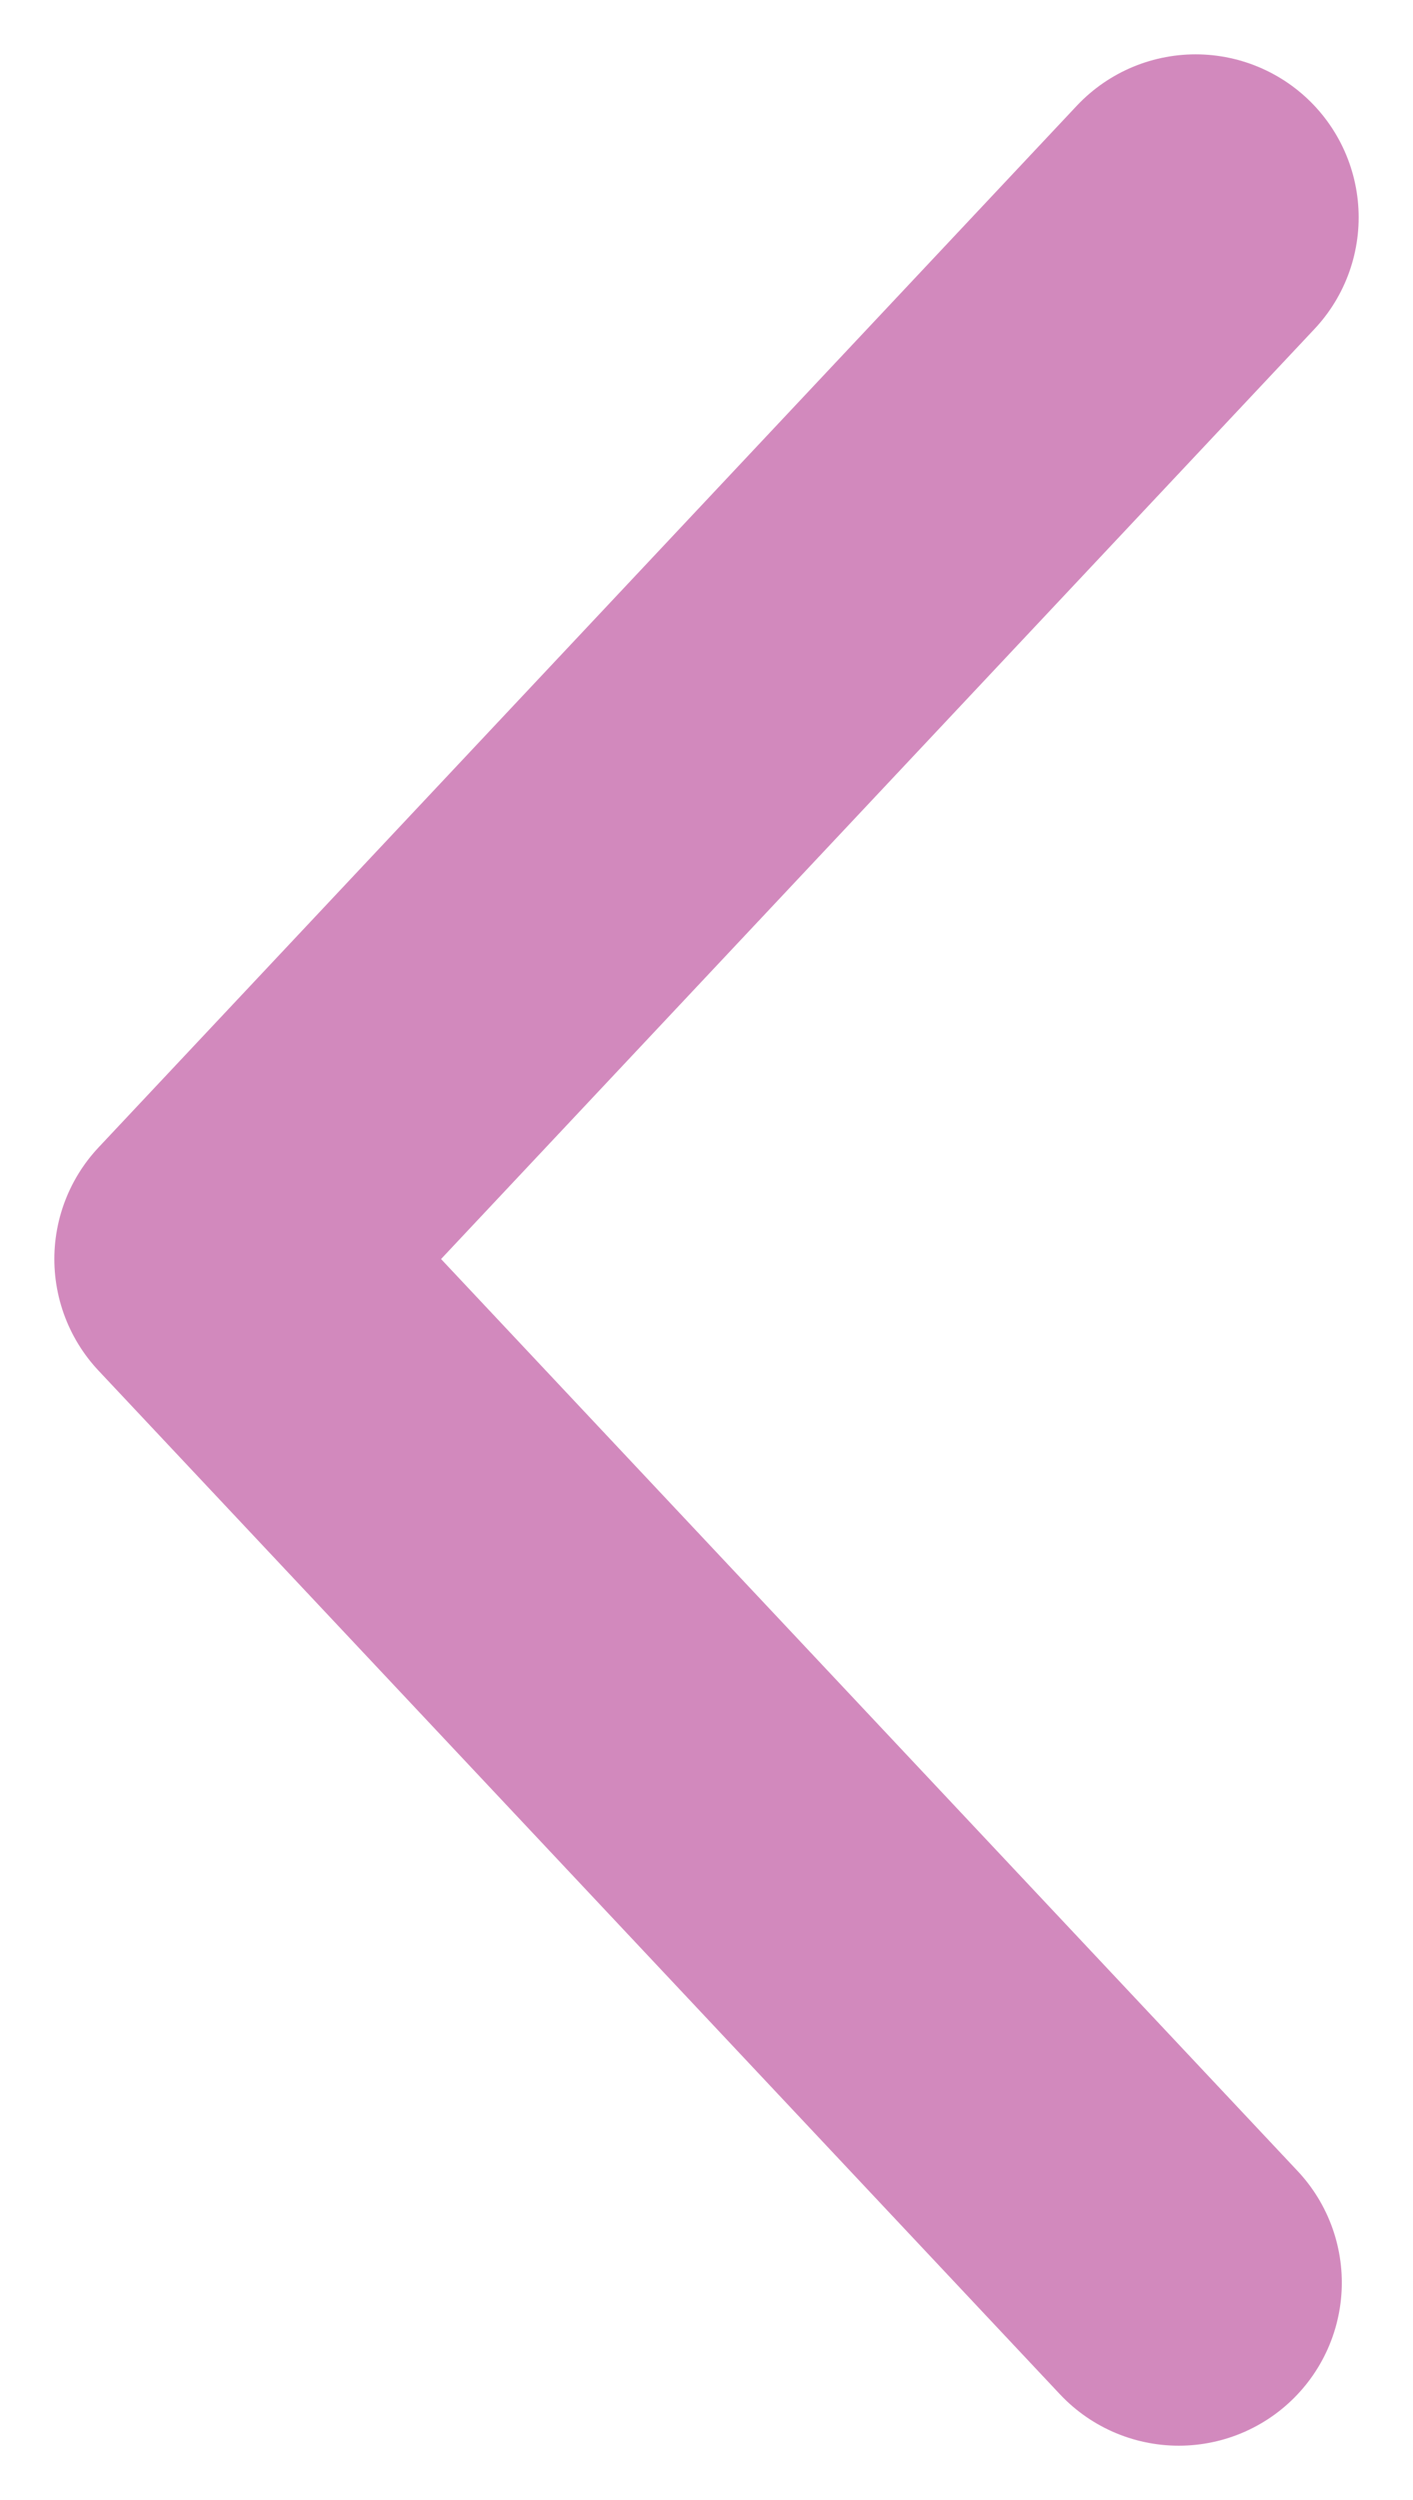
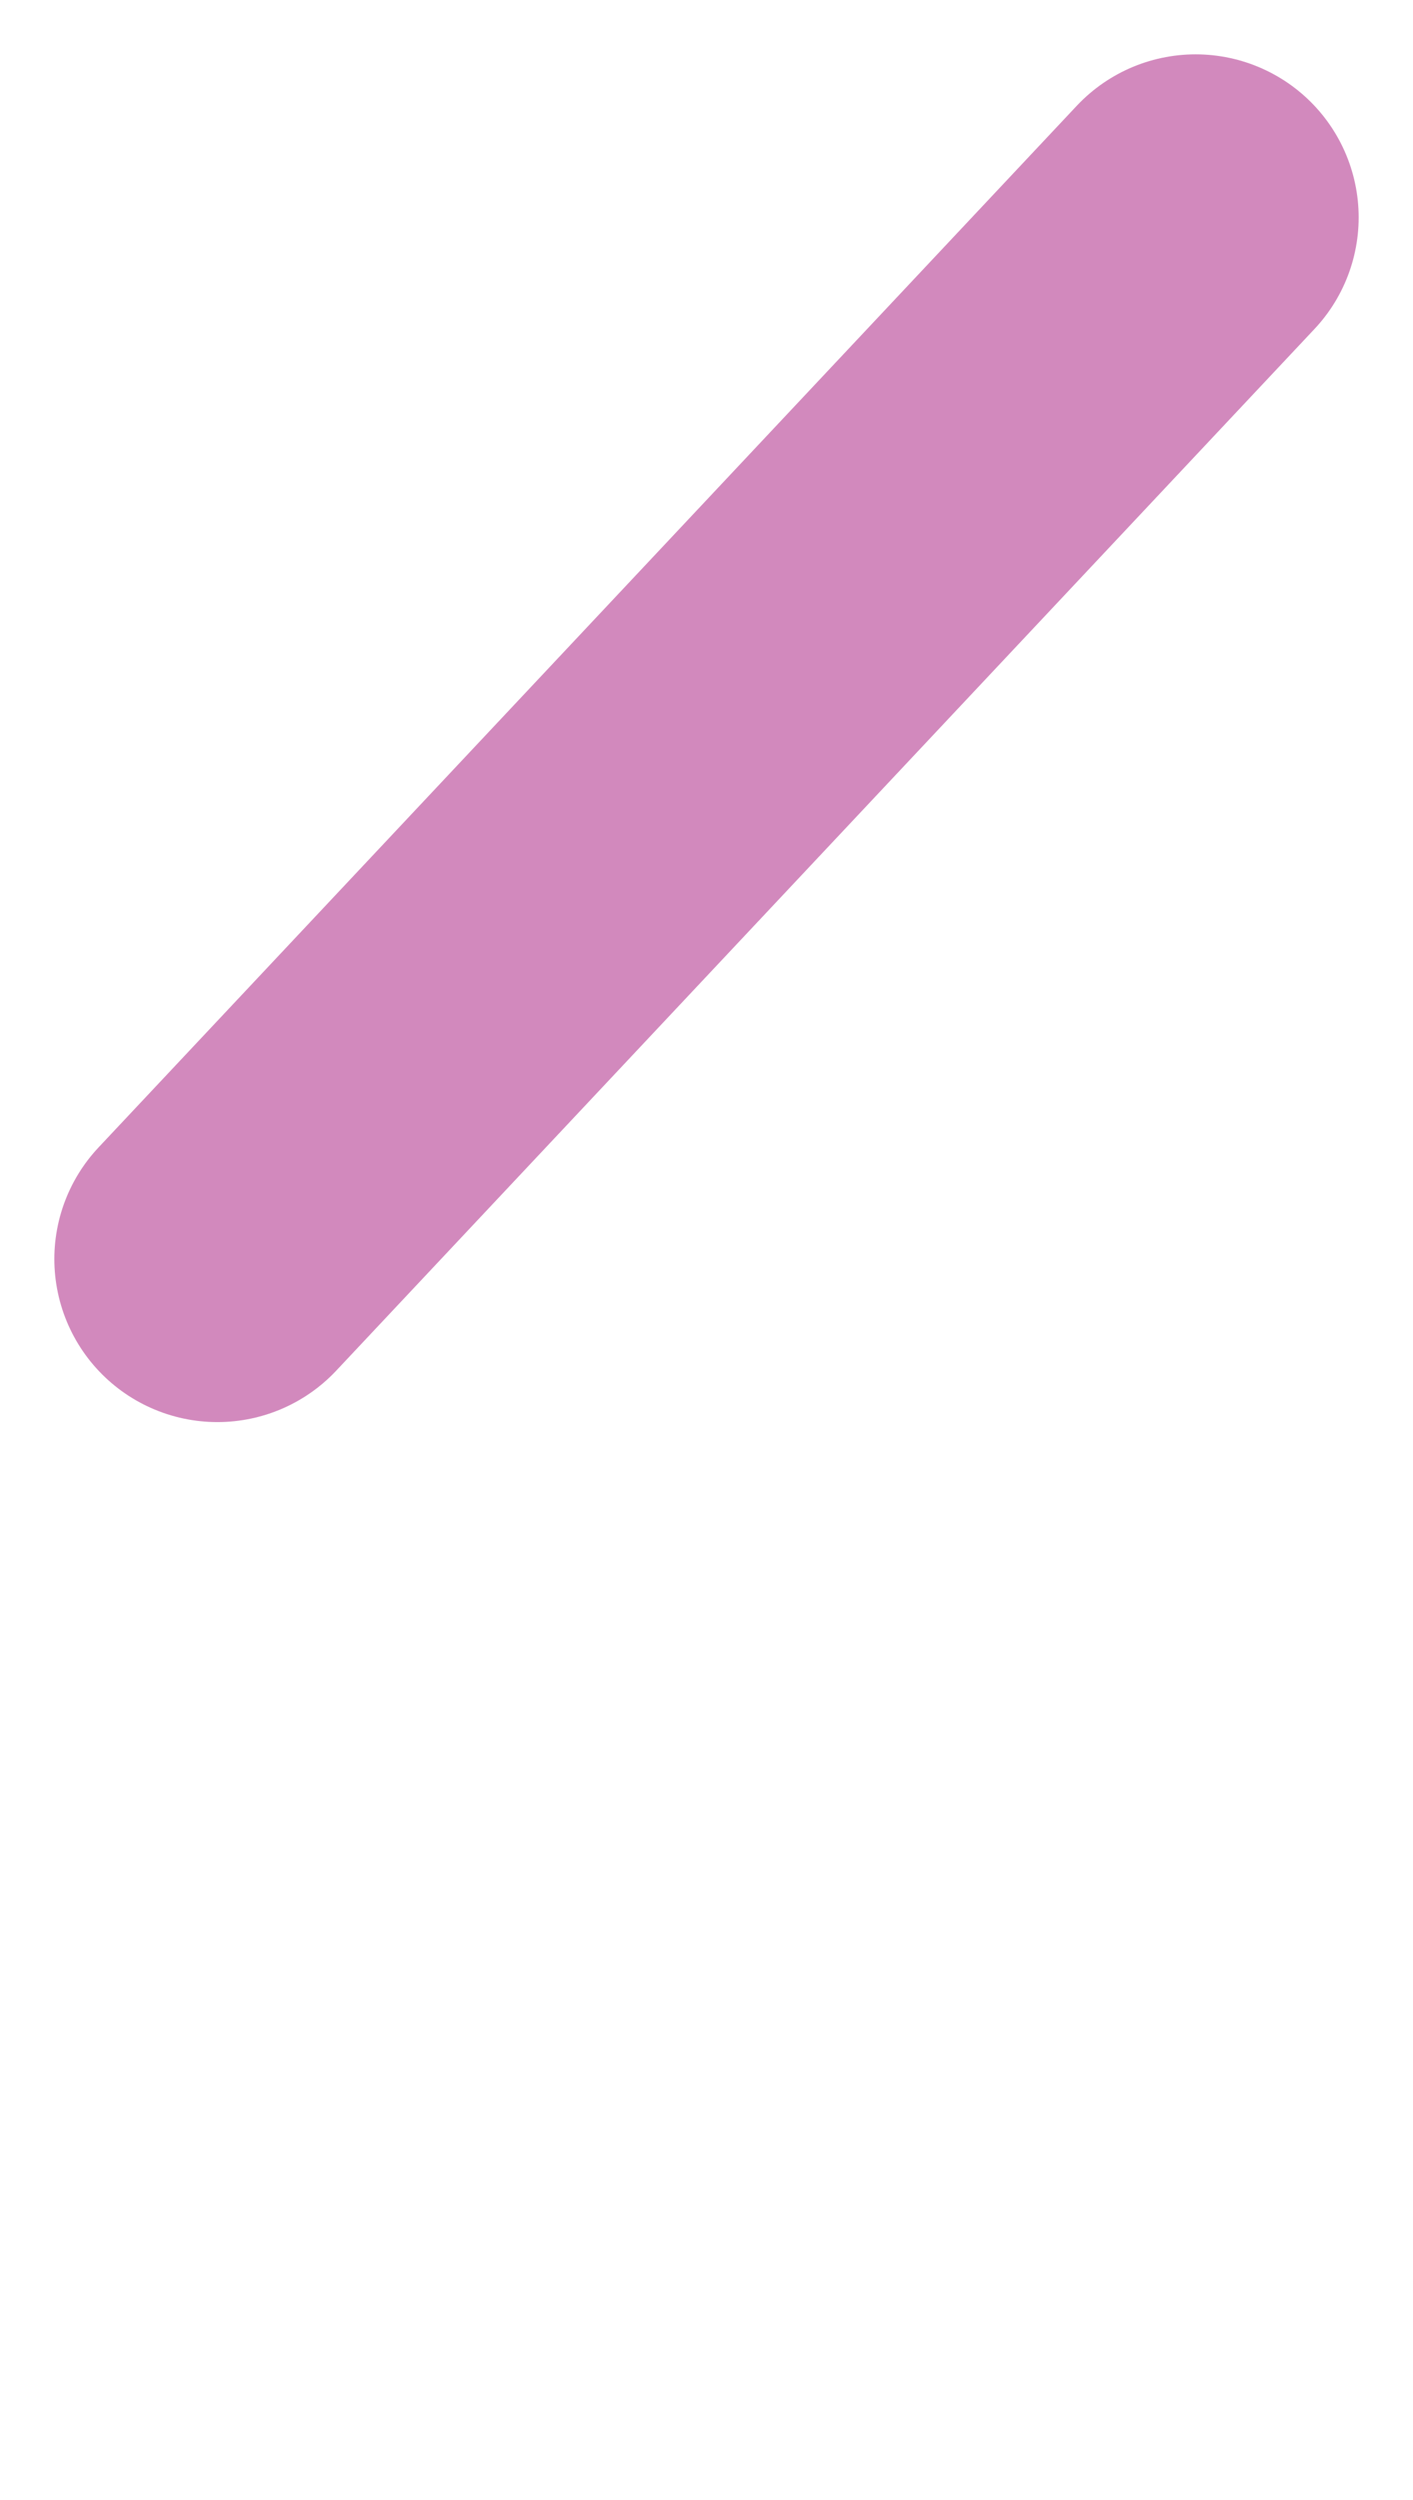
<svg xmlns="http://www.w3.org/2000/svg" width="13" height="23" viewBox="0 0 13 23" fill="none">
-   <path d="M11 2L2 11.583L10.845 21" stroke="#C76CAC" stroke-opacity="0.8" stroke-width="3" stroke-linecap="round" stroke-linejoin="round" />
+   <path d="M11 2L2 11.583" stroke="#C76CAC" stroke-opacity="0.8" stroke-width="3" stroke-linecap="round" stroke-linejoin="round" />
</svg>